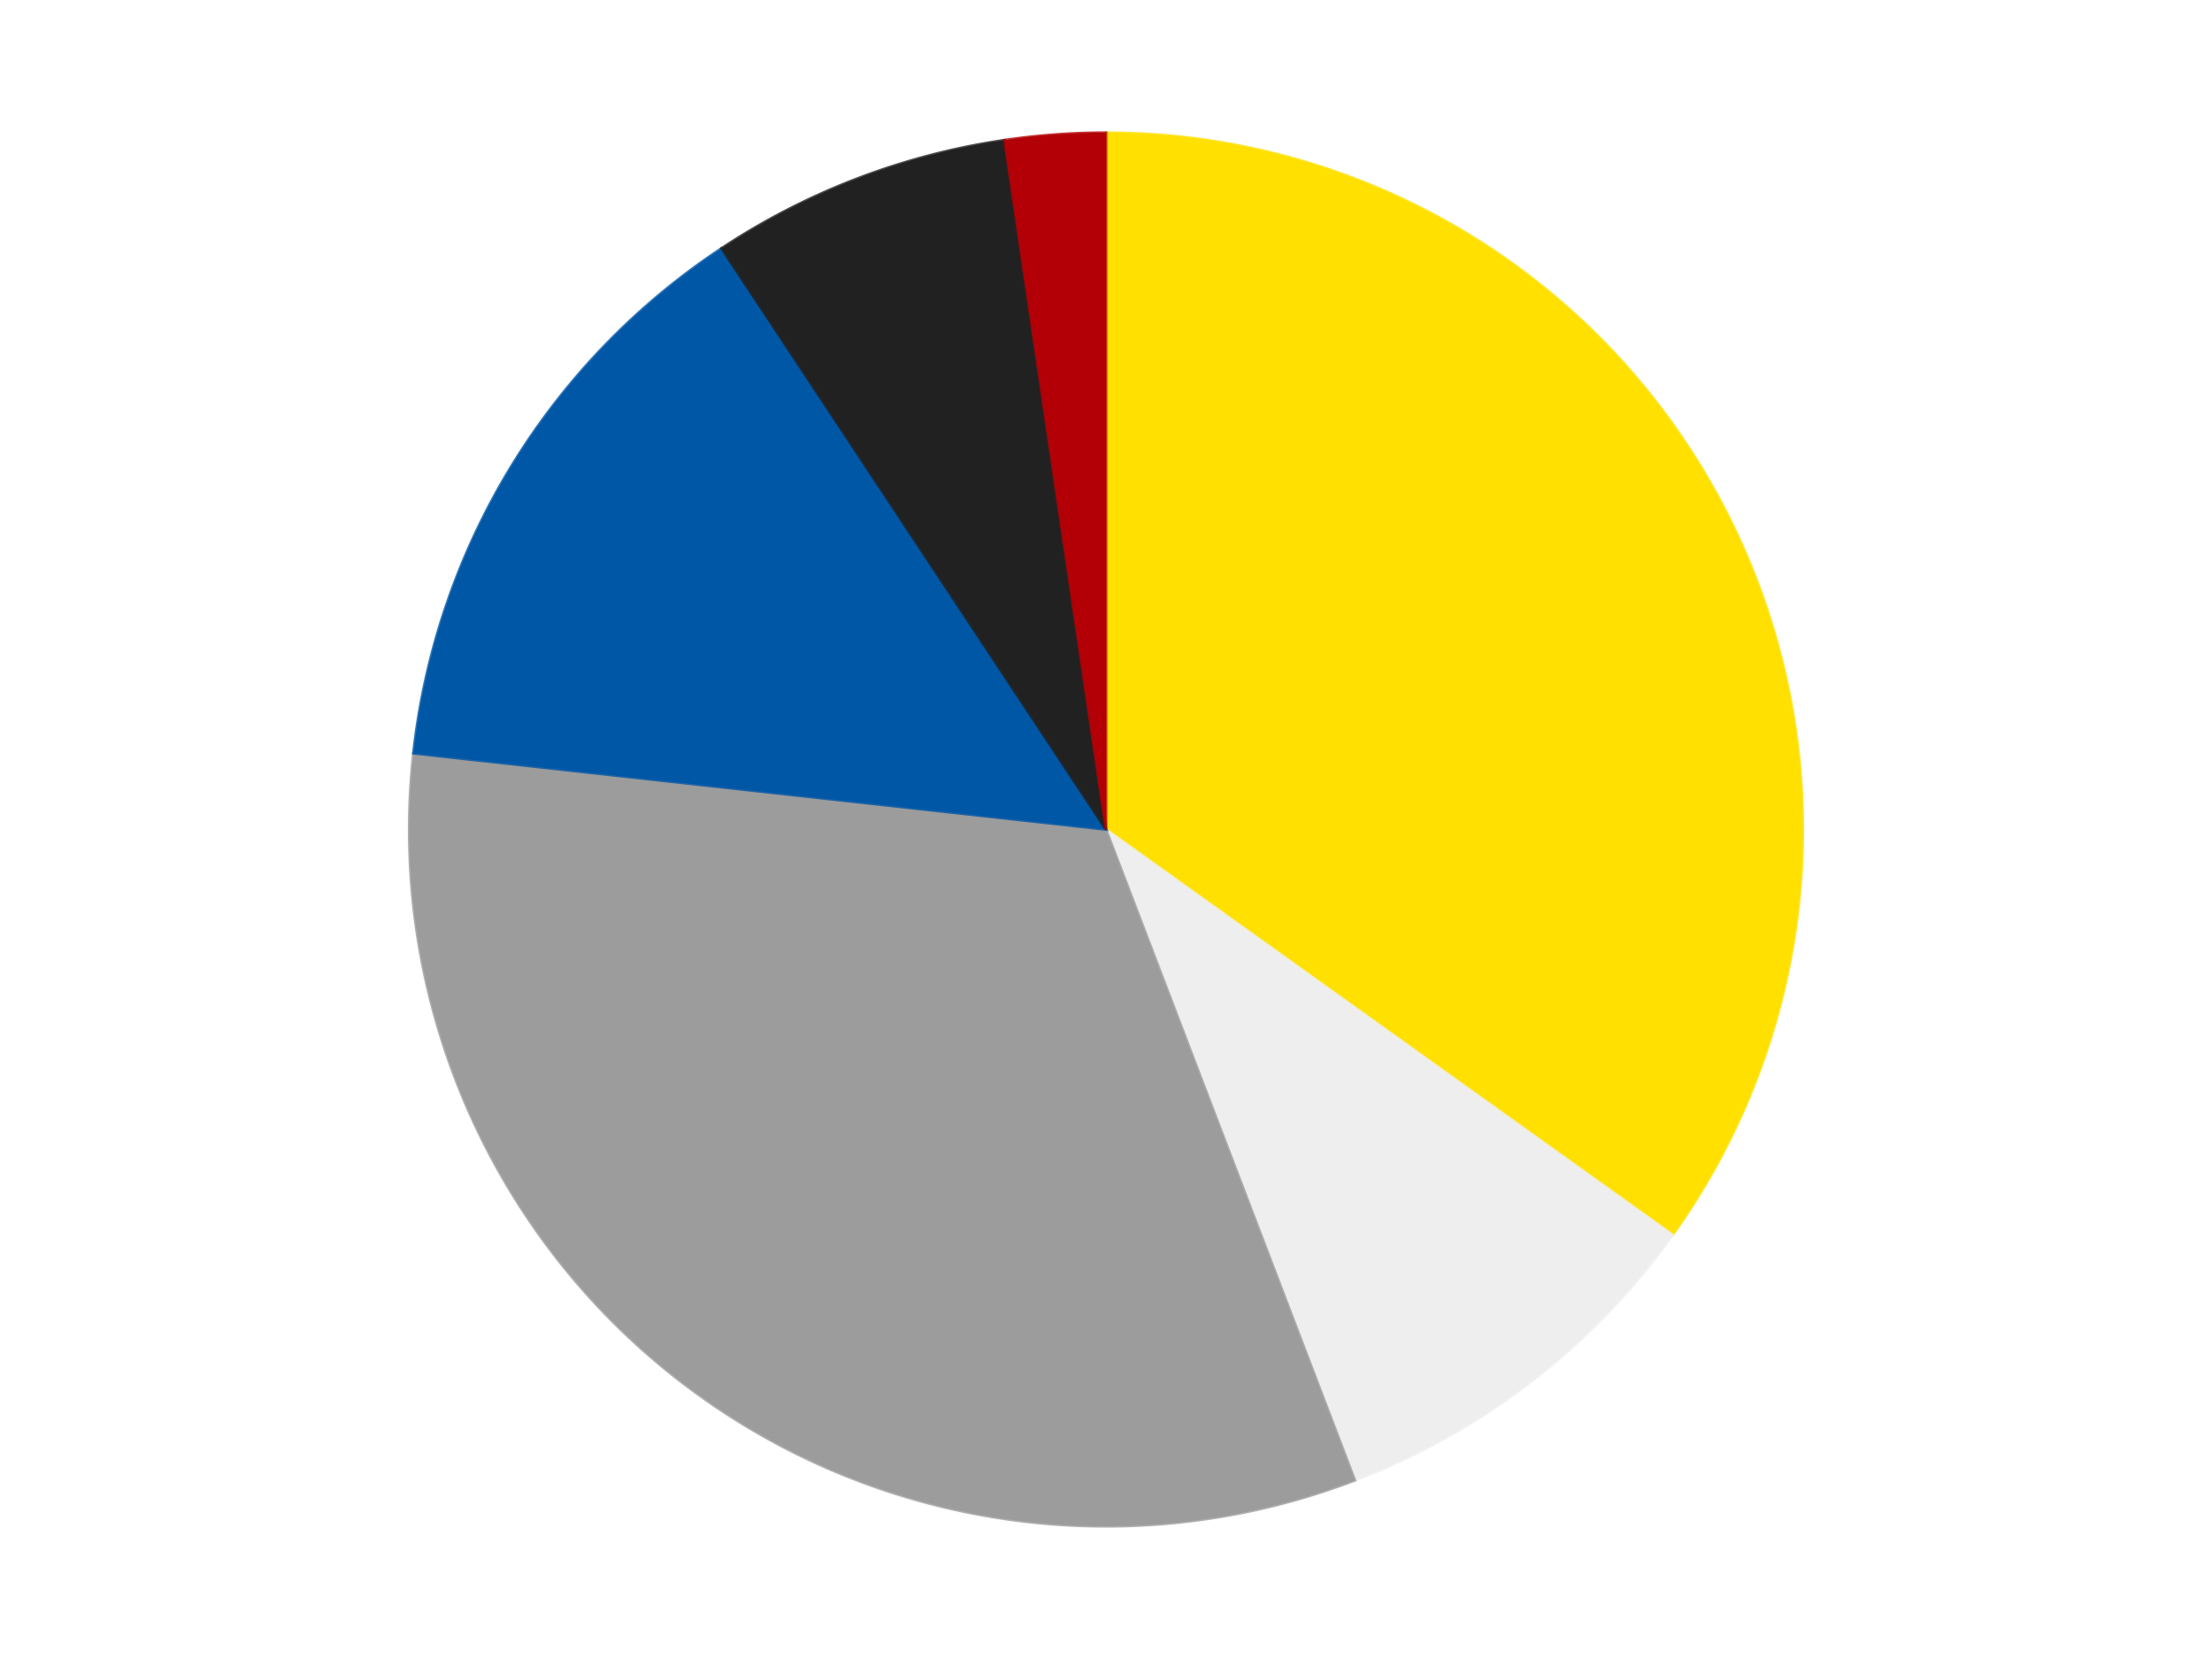
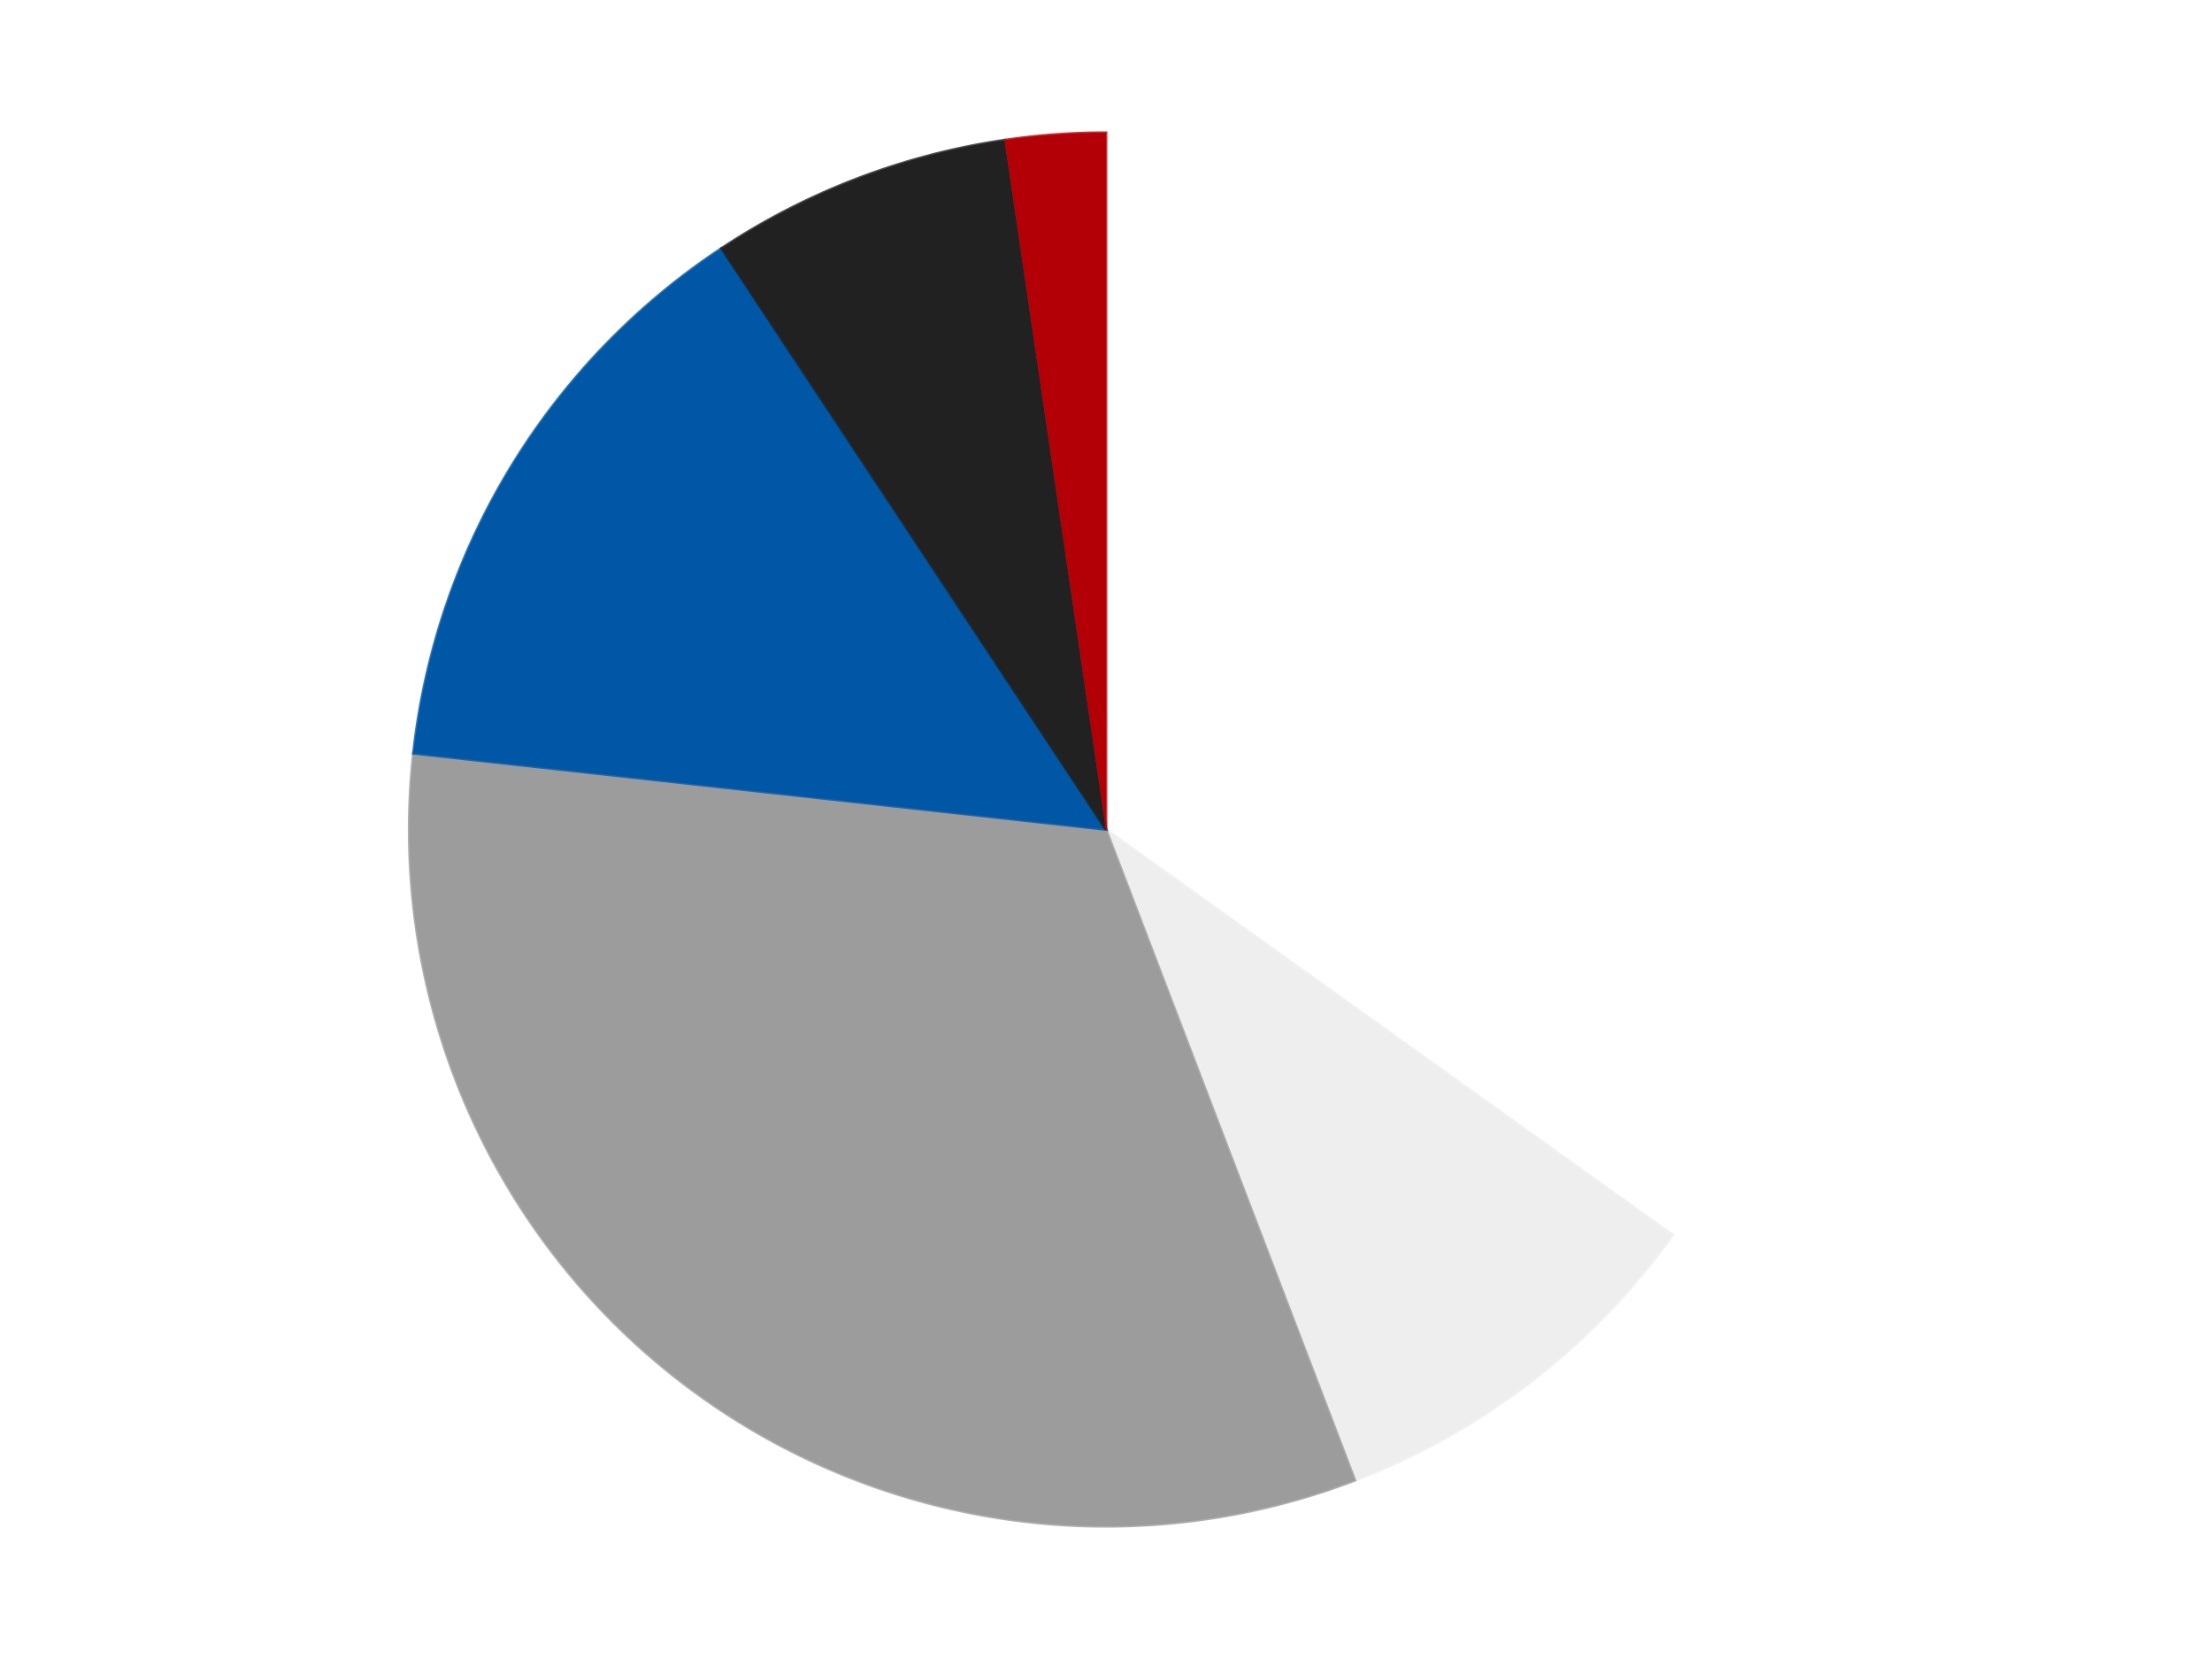
<svg xmlns="http://www.w3.org/2000/svg" xmlns:xlink="http://www.w3.org/1999/xlink" id="chart-c80ac6c4-dfa9-420b-b396-b0756546a15a" class="pygal-chart" viewBox="0 0 800 600">
  <defs>
    <style type="text/css">#chart-c80ac6c4-dfa9-420b-b396-b0756546a15a{-webkit-user-select:none;-webkit-font-smoothing:antialiased;font-family:Consolas,"Liberation Mono",Menlo,Courier,monospace}#chart-c80ac6c4-dfa9-420b-b396-b0756546a15a .title{font-family:Consolas,"Liberation Mono",Menlo,Courier,monospace;font-size:16px}#chart-c80ac6c4-dfa9-420b-b396-b0756546a15a .legends .legend text{font-family:Consolas,"Liberation Mono",Menlo,Courier,monospace;font-size:14px}#chart-c80ac6c4-dfa9-420b-b396-b0756546a15a .axis text{font-family:Consolas,"Liberation Mono",Menlo,Courier,monospace;font-size:10px}#chart-c80ac6c4-dfa9-420b-b396-b0756546a15a .axis text.major{font-family:Consolas,"Liberation Mono",Menlo,Courier,monospace;font-size:10px}#chart-c80ac6c4-dfa9-420b-b396-b0756546a15a .text-overlay text.value{font-family:Consolas,"Liberation Mono",Menlo,Courier,monospace;font-size:16px}#chart-c80ac6c4-dfa9-420b-b396-b0756546a15a .text-overlay text.label{font-family:Consolas,"Liberation Mono",Menlo,Courier,monospace;font-size:10px}#chart-c80ac6c4-dfa9-420b-b396-b0756546a15a .tooltip{font-family:Consolas,"Liberation Mono",Menlo,Courier,monospace;font-size:14px}#chart-c80ac6c4-dfa9-420b-b396-b0756546a15a text.no_data{font-family:Consolas,"Liberation Mono",Menlo,Courier,monospace;font-size:64px}
#chart-c80ac6c4-dfa9-420b-b396-b0756546a15a{background-color:transparent}#chart-c80ac6c4-dfa9-420b-b396-b0756546a15a path,#chart-c80ac6c4-dfa9-420b-b396-b0756546a15a line,#chart-c80ac6c4-dfa9-420b-b396-b0756546a15a rect,#chart-c80ac6c4-dfa9-420b-b396-b0756546a15a circle{-webkit-transition:150ms;-moz-transition:150ms;transition:150ms}#chart-c80ac6c4-dfa9-420b-b396-b0756546a15a .graph &gt; .background{fill:transparent}#chart-c80ac6c4-dfa9-420b-b396-b0756546a15a .plot &gt; .background{fill:transparent}#chart-c80ac6c4-dfa9-420b-b396-b0756546a15a .graph{fill:rgba(0,0,0,.87)}#chart-c80ac6c4-dfa9-420b-b396-b0756546a15a text.no_data{fill:rgba(0,0,0,1)}#chart-c80ac6c4-dfa9-420b-b396-b0756546a15a .title{fill:rgba(0,0,0,1)}#chart-c80ac6c4-dfa9-420b-b396-b0756546a15a .legends .legend text{fill:rgba(0,0,0,.87)}#chart-c80ac6c4-dfa9-420b-b396-b0756546a15a .legends .legend:hover text{fill:rgba(0,0,0,1)}#chart-c80ac6c4-dfa9-420b-b396-b0756546a15a .axis .line{stroke:rgba(0,0,0,1)}#chart-c80ac6c4-dfa9-420b-b396-b0756546a15a .axis .guide.line{stroke:rgba(0,0,0,.54)}#chart-c80ac6c4-dfa9-420b-b396-b0756546a15a .axis .major.line{stroke:rgba(0,0,0,.87)}#chart-c80ac6c4-dfa9-420b-b396-b0756546a15a .axis text.major{fill:rgba(0,0,0,1)}#chart-c80ac6c4-dfa9-420b-b396-b0756546a15a .axis.y .guides:hover .guide.line,#chart-c80ac6c4-dfa9-420b-b396-b0756546a15a .line-graph .axis.x .guides:hover .guide.line,#chart-c80ac6c4-dfa9-420b-b396-b0756546a15a .stackedline-graph .axis.x .guides:hover .guide.line,#chart-c80ac6c4-dfa9-420b-b396-b0756546a15a .xy-graph .axis.x .guides:hover .guide.line{stroke:rgba(0,0,0,1)}#chart-c80ac6c4-dfa9-420b-b396-b0756546a15a .axis .guides:hover text{fill:rgba(0,0,0,1)}#chart-c80ac6c4-dfa9-420b-b396-b0756546a15a .reactive{fill-opacity:1.0;stroke-opacity:.8;stroke-width:1}#chart-c80ac6c4-dfa9-420b-b396-b0756546a15a .ci{stroke:rgba(0,0,0,.87)}#chart-c80ac6c4-dfa9-420b-b396-b0756546a15a .reactive.active,#chart-c80ac6c4-dfa9-420b-b396-b0756546a15a .active .reactive{fill-opacity:0.6;stroke-opacity:.9;stroke-width:4}#chart-c80ac6c4-dfa9-420b-b396-b0756546a15a .ci .reactive.active{stroke-width:1.5}#chart-c80ac6c4-dfa9-420b-b396-b0756546a15a .series text{fill:rgba(0,0,0,1)}#chart-c80ac6c4-dfa9-420b-b396-b0756546a15a .tooltip rect{fill:transparent;stroke:rgba(0,0,0,1);-webkit-transition:opacity 150ms;-moz-transition:opacity 150ms;transition:opacity 150ms}#chart-c80ac6c4-dfa9-420b-b396-b0756546a15a .tooltip .label{fill:rgba(0,0,0,.87)}#chart-c80ac6c4-dfa9-420b-b396-b0756546a15a .tooltip .label{fill:rgba(0,0,0,.87)}#chart-c80ac6c4-dfa9-420b-b396-b0756546a15a .tooltip .legend{font-size:.8em;fill:rgba(0,0,0,.54)}#chart-c80ac6c4-dfa9-420b-b396-b0756546a15a .tooltip .x_label{font-size:.6em;fill:rgba(0,0,0,1)}#chart-c80ac6c4-dfa9-420b-b396-b0756546a15a .tooltip .xlink{font-size:.5em;text-decoration:underline}#chart-c80ac6c4-dfa9-420b-b396-b0756546a15a .tooltip .value{font-size:1.5em}#chart-c80ac6c4-dfa9-420b-b396-b0756546a15a .bound{font-size:.5em}#chart-c80ac6c4-dfa9-420b-b396-b0756546a15a .max-value{font-size:.75em;fill:rgba(0,0,0,.54)}#chart-c80ac6c4-dfa9-420b-b396-b0756546a15a .map-element{fill:transparent;stroke:rgba(0,0,0,.54) !important}#chart-c80ac6c4-dfa9-420b-b396-b0756546a15a .map-element .reactive{fill-opacity:inherit;stroke-opacity:inherit}#chart-c80ac6c4-dfa9-420b-b396-b0756546a15a .color-0,#chart-c80ac6c4-dfa9-420b-b396-b0756546a15a .color-0 a:visited{stroke:#F44336;fill:#F44336}#chart-c80ac6c4-dfa9-420b-b396-b0756546a15a .color-1,#chart-c80ac6c4-dfa9-420b-b396-b0756546a15a .color-1 a:visited{stroke:#3F51B5;fill:#3F51B5}#chart-c80ac6c4-dfa9-420b-b396-b0756546a15a .color-2,#chart-c80ac6c4-dfa9-420b-b396-b0756546a15a .color-2 a:visited{stroke:#009688;fill:#009688}#chart-c80ac6c4-dfa9-420b-b396-b0756546a15a .color-3,#chart-c80ac6c4-dfa9-420b-b396-b0756546a15a .color-3 a:visited{stroke:#FFC107;fill:#FFC107}#chart-c80ac6c4-dfa9-420b-b396-b0756546a15a .color-4,#chart-c80ac6c4-dfa9-420b-b396-b0756546a15a .color-4 a:visited{stroke:#FF5722;fill:#FF5722}#chart-c80ac6c4-dfa9-420b-b396-b0756546a15a .color-5,#chart-c80ac6c4-dfa9-420b-b396-b0756546a15a .color-5 a:visited{stroke:#9C27B0;fill:#9C27B0}#chart-c80ac6c4-dfa9-420b-b396-b0756546a15a .text-overlay .color-0 text{fill:black}#chart-c80ac6c4-dfa9-420b-b396-b0756546a15a .text-overlay .color-1 text{fill:black}#chart-c80ac6c4-dfa9-420b-b396-b0756546a15a .text-overlay .color-2 text{fill:black}#chart-c80ac6c4-dfa9-420b-b396-b0756546a15a .text-overlay .color-3 text{fill:black}#chart-c80ac6c4-dfa9-420b-b396-b0756546a15a .text-overlay .color-4 text{fill:black}#chart-c80ac6c4-dfa9-420b-b396-b0756546a15a .text-overlay .color-5 text{fill:black}
#chart-c80ac6c4-dfa9-420b-b396-b0756546a15a text.no_data{text-anchor:middle}#chart-c80ac6c4-dfa9-420b-b396-b0756546a15a .guide.line{fill:none}#chart-c80ac6c4-dfa9-420b-b396-b0756546a15a .centered{text-anchor:middle}#chart-c80ac6c4-dfa9-420b-b396-b0756546a15a .title{text-anchor:middle}#chart-c80ac6c4-dfa9-420b-b396-b0756546a15a .legends .legend text{fill-opacity:1}#chart-c80ac6c4-dfa9-420b-b396-b0756546a15a .axis.x text{text-anchor:middle}#chart-c80ac6c4-dfa9-420b-b396-b0756546a15a .axis.x:not(.web) text[transform]{text-anchor:start}#chart-c80ac6c4-dfa9-420b-b396-b0756546a15a .axis.x:not(.web) text[transform].backwards{text-anchor:end}#chart-c80ac6c4-dfa9-420b-b396-b0756546a15a .axis.y text{text-anchor:end}#chart-c80ac6c4-dfa9-420b-b396-b0756546a15a .axis.y text[transform].backwards{text-anchor:start}#chart-c80ac6c4-dfa9-420b-b396-b0756546a15a .axis.y2 text{text-anchor:start}#chart-c80ac6c4-dfa9-420b-b396-b0756546a15a .axis.y2 text[transform].backwards{text-anchor:end}#chart-c80ac6c4-dfa9-420b-b396-b0756546a15a .axis .guide.line{stroke-dasharray:4,4;stroke:black}#chart-c80ac6c4-dfa9-420b-b396-b0756546a15a .axis .major.guide.line{stroke-dasharray:6,6;stroke:black}#chart-c80ac6c4-dfa9-420b-b396-b0756546a15a .horizontal .axis.y .guide.line,#chart-c80ac6c4-dfa9-420b-b396-b0756546a15a .horizontal .axis.y2 .guide.line,#chart-c80ac6c4-dfa9-420b-b396-b0756546a15a .vertical .axis.x .guide.line{opacity:0}#chart-c80ac6c4-dfa9-420b-b396-b0756546a15a .horizontal .axis.always_show .guide.line,#chart-c80ac6c4-dfa9-420b-b396-b0756546a15a .vertical .axis.always_show .guide.line{opacity:1 !important}#chart-c80ac6c4-dfa9-420b-b396-b0756546a15a .axis.y .guides:hover .guide.line,#chart-c80ac6c4-dfa9-420b-b396-b0756546a15a .axis.y2 .guides:hover .guide.line,#chart-c80ac6c4-dfa9-420b-b396-b0756546a15a .axis.x .guides:hover .guide.line{opacity:1}#chart-c80ac6c4-dfa9-420b-b396-b0756546a15a .axis .guides:hover text{opacity:1}#chart-c80ac6c4-dfa9-420b-b396-b0756546a15a .nofill{fill:none}#chart-c80ac6c4-dfa9-420b-b396-b0756546a15a .subtle-fill{fill-opacity:.2}#chart-c80ac6c4-dfa9-420b-b396-b0756546a15a .dot{stroke-width:1px;fill-opacity:1;stroke-opacity:1}#chart-c80ac6c4-dfa9-420b-b396-b0756546a15a .dot.active{stroke-width:5px}#chart-c80ac6c4-dfa9-420b-b396-b0756546a15a .dot.negative{fill:transparent}#chart-c80ac6c4-dfa9-420b-b396-b0756546a15a text,#chart-c80ac6c4-dfa9-420b-b396-b0756546a15a tspan{stroke:none !important}#chart-c80ac6c4-dfa9-420b-b396-b0756546a15a .series text.active{opacity:1}#chart-c80ac6c4-dfa9-420b-b396-b0756546a15a .tooltip rect{fill-opacity:.95;stroke-width:.5}#chart-c80ac6c4-dfa9-420b-b396-b0756546a15a .tooltip text{fill-opacity:1}#chart-c80ac6c4-dfa9-420b-b396-b0756546a15a .showable{visibility:hidden}#chart-c80ac6c4-dfa9-420b-b396-b0756546a15a .showable.shown{visibility:visible}#chart-c80ac6c4-dfa9-420b-b396-b0756546a15a .gauge-background{fill:rgba(229,229,229,1);stroke:none}#chart-c80ac6c4-dfa9-420b-b396-b0756546a15a .bg-lines{stroke:transparent;stroke-width:2px}</style>
    <script type="text/javascript">window.pygal = window.pygal || {};window.pygal.config = window.pygal.config || {};window.pygal.config['c80ac6c4-dfa9-420b-b396-b0756546a15a'] = {"allow_interruptions": false, "box_mode": "extremes", "classes": ["pygal-chart"], "css": ["file://style.css", "file://graph.css"], "defs": [], "disable_xml_declaration": false, "dots_size": 2.5, "dynamic_print_values": false, "explicit_size": false, "fill": false, "force_uri_protocol": "https", "formatter": null, "half_pie": false, "height": 600, "include_x_axis": false, "inner_radius": 0, "interpolate": null, "interpolation_parameters": {}, "interpolation_precision": 250, "inverse_y_axis": false, "js": ["//kozea.github.io/pygal.js/2.0.x/pygal-tooltips.min.js"], "legend_at_bottom": false, "legend_at_bottom_columns": null, "legend_box_size": 12, "logarithmic": false, "margin": 20, "margin_bottom": null, "margin_left": null, "margin_right": null, "margin_top": null, "max_scale": 16, "min_scale": 4, "missing_value_fill_truncation": "x", "no_data_text": "No data", "no_prefix": false, "order_min": null, "pretty_print": false, "print_labels": false, "print_values": false, "print_values_position": "center", "print_zeroes": true, "range": null, "rounded_bars": null, "secondary_range": null, "show_dots": true, "show_legend": false, "show_minor_x_labels": true, "show_minor_y_labels": true, "show_only_major_dots": false, "show_x_guides": false, "show_x_labels": true, "show_y_guides": true, "show_y_labels": true, "spacing": 10, "stack_from_top": false, "strict": false, "stroke": true, "stroke_style": null, "style": {"background": "transparent", "ci_colors": [], "colors": ["#F44336", "#3F51B5", "#009688", "#FFC107", "#FF5722", "#9C27B0", "#03A9F4", "#8BC34A", "#FF9800", "#E91E63", "#2196F3", "#4CAF50", "#FFEB3B", "#673AB7", "#00BCD4", "#CDDC39", "#9E9E9E", "#607D8B"], "dot_opacity": "1", "font_family": "Consolas, \"Liberation Mono\", Menlo, Courier, monospace", "foreground": "rgba(0, 0, 0, .87)", "foreground_strong": "rgba(0, 0, 0, 1)", "foreground_subtle": "rgba(0, 0, 0, .54)", "guide_stroke_color": "black", "guide_stroke_dasharray": "4,4", "label_font_family": "Consolas, \"Liberation Mono\", Menlo, Courier, monospace", "label_font_size": 10, "legend_font_family": "Consolas, \"Liberation Mono\", Menlo, Courier, monospace", "legend_font_size": 14, "major_guide_stroke_color": "black", "major_guide_stroke_dasharray": "6,6", "major_label_font_family": "Consolas, \"Liberation Mono\", Menlo, Courier, monospace", "major_label_font_size": 10, "no_data_font_family": "Consolas, \"Liberation Mono\", Menlo, Courier, monospace", "no_data_font_size": 64, "opacity": "1.0", "opacity_hover": "0.6", "plot_background": "transparent", "stroke_opacity": ".8", "stroke_opacity_hover": ".9", "stroke_width": "1", "stroke_width_hover": "4", "title_font_family": "Consolas, \"Liberation Mono\", Menlo, Courier, monospace", "title_font_size": 16, "tooltip_font_family": "Consolas, \"Liberation Mono\", Menlo, Courier, monospace", "tooltip_font_size": 14, "transition": "150ms", "value_background": "rgba(229, 229, 229, 1)", "value_colors": [], "value_font_family": "Consolas, \"Liberation Mono\", Menlo, Courier, monospace", "value_font_size": 16, "value_label_font_family": "Consolas, \"Liberation Mono\", Menlo, Courier, monospace", "value_label_font_size": 10}, "title": null, "tooltip_border_radius": 0, "tooltip_fancy_mode": true, "truncate_label": null, "truncate_legend": null, "width": 800, "x_label_rotation": 0, "x_labels": null, "x_labels_major": null, "x_labels_major_count": null, "x_labels_major_every": null, "x_title": null, "xrange": null, "y_label_rotation": 0, "y_labels": null, "y_labels_major": null, "y_labels_major_count": null, "y_labels_major_every": null, "y_title": null, "zero": 0, "legends": ["Yellow", "Trans-Clear", "Light Gray", "Blue", "Black", "Red"]}</script>
    <script type="text/javascript" xlink:href="https://kozea.github.io/pygal.js/2.0.x/pygal-tooltips.min.js" />
  </defs>
  <title>Pygal</title>
  <g class="graph pie-graph vertical">
    <rect x="0" y="0" width="800" height="600" class="background" />
    <g transform="translate(20, 20)" class="plot">
      <rect x="0" y="0" width="760" height="560" class="background" />
      <g class="series serie-0 color-0">
        <g class="slices">
          <g class="slice" style="fill: #FFE001; stroke: #FFE001">
-             <path d="M380 28 A252 252 0 0 1 584.949 426.628 L380 280 A0 0 0 0 0 380 280 z" class="slice reactive tooltip-trigger" />
            <desc class="value">15</desc>
            <desc class="x centered">492.05711075919737</desc>
            <desc class="y centered">222.38746726361552</desc>
          </g>
        </g>
      </g>
      <g class="series serie-1 color-1">
        <g class="slices">
          <g class="slice" style="fill: #EEEEEE; stroke: #EEEEEE">
            <path d="M584.949 426.628 A252 252 0 0 1 470.022 515.372 L380 280 A0 0 0 0 0 380 280 z" class="slice reactive tooltip-trigger" />
            <desc class="value">4</desc>
            <desc class="x centered">457.007887976329</desc>
            <desc class="y centered">379.72855754208604</desc>
          </g>
        </g>
      </g>
      <g class="series serie-2 color-2">
        <g class="slices">
          <g class="slice" style="fill: #9C9C9C; stroke: #9C9C9C">
            <path d="M470.022 515.372 A252 252 0 0 1 129.512 252.438 L380 280 A0 0 0 0 0 380 280 z" class="slice reactive tooltip-trigger" />
            <desc class="value">14</desc>
            <desc class="x centered">302.992112023671</desc>
            <desc class="y centered">379.72855754208604</desc>
          </g>
        </g>
      </g>
      <g class="series serie-3 color-3">
        <g class="slices">
          <g class="slice" style="fill: #0057A6; stroke: #0057A6">
            <path d="M129.512 252.438 A252 252 0 0 1 240.955 69.833 L380 280 A0 0 0 0 0 380 280 z" class="slice reactive tooltip-trigger" />
            <desc class="value">6</desc>
            <desc class="x centered">272.4472707812944</desc>
            <desc class="y centered">214.36151709852078</desc>
          </g>
        </g>
      </g>
      <g class="series serie-4 color-4">
        <g class="slices">
          <g class="slice" style="fill: #212121; stroke: #212121">
            <path d="M240.955 69.833 A252 252 0 0 1 343.309 30.685 L380 280 A0 0 0 0 0 380 280 z" class="slice reactive tooltip-trigger" />
            <desc class="value">3</desc>
            <desc class="x centered">334.98890788505724</desc>
            <desc class="y centered">162.31397029969895</desc>
          </g>
        </g>
      </g>
      <g class="series serie-5 color-5">
        <g class="slices">
          <g class="slice" style="fill: #B30006; stroke: #B30006">
-             <path d="M343.309 30.685 A252 252 0 0 1 380 28 L380 280 A0 0 0 0 0 380 280 z" class="slice reactive tooltip-trigger" />
+             <path d="M343.309 30.685 A252 252 0 0 1 380 28 L380 280 A0 0 0 0 0 380 280 " class="slice reactive tooltip-trigger" />
            <desc class="value">1</desc>
            <desc class="x centered">370.8025903527257</desc>
            <desc class="y centered">154.3361322583925</desc>
          </g>
        </g>
      </g>
    </g>
    <g class="titles" />
    <g transform="translate(20, 20)" class="plot overlay">
      <g class="series serie-0 color-0" />
      <g class="series serie-1 color-1" />
      <g class="series serie-2 color-2" />
      <g class="series serie-3 color-3" />
      <g class="series serie-4 color-4" />
      <g class="series serie-5 color-5" />
    </g>
    <g transform="translate(20, 20)" class="plot text-overlay">
      <g class="series serie-0 color-0" />
      <g class="series serie-1 color-1" />
      <g class="series serie-2 color-2" />
      <g class="series serie-3 color-3" />
      <g class="series serie-4 color-4" />
      <g class="series serie-5 color-5" />
    </g>
    <g transform="translate(20, 20)" class="plot tooltip-overlay">
      <g transform="translate(0 0)" style="opacity: 0" class="tooltip">
-         <rect rx="0" ry="0" width="0" height="0" class="tooltip-box" />
        <g class="text" />
      </g>
    </g>
  </g>
</svg>